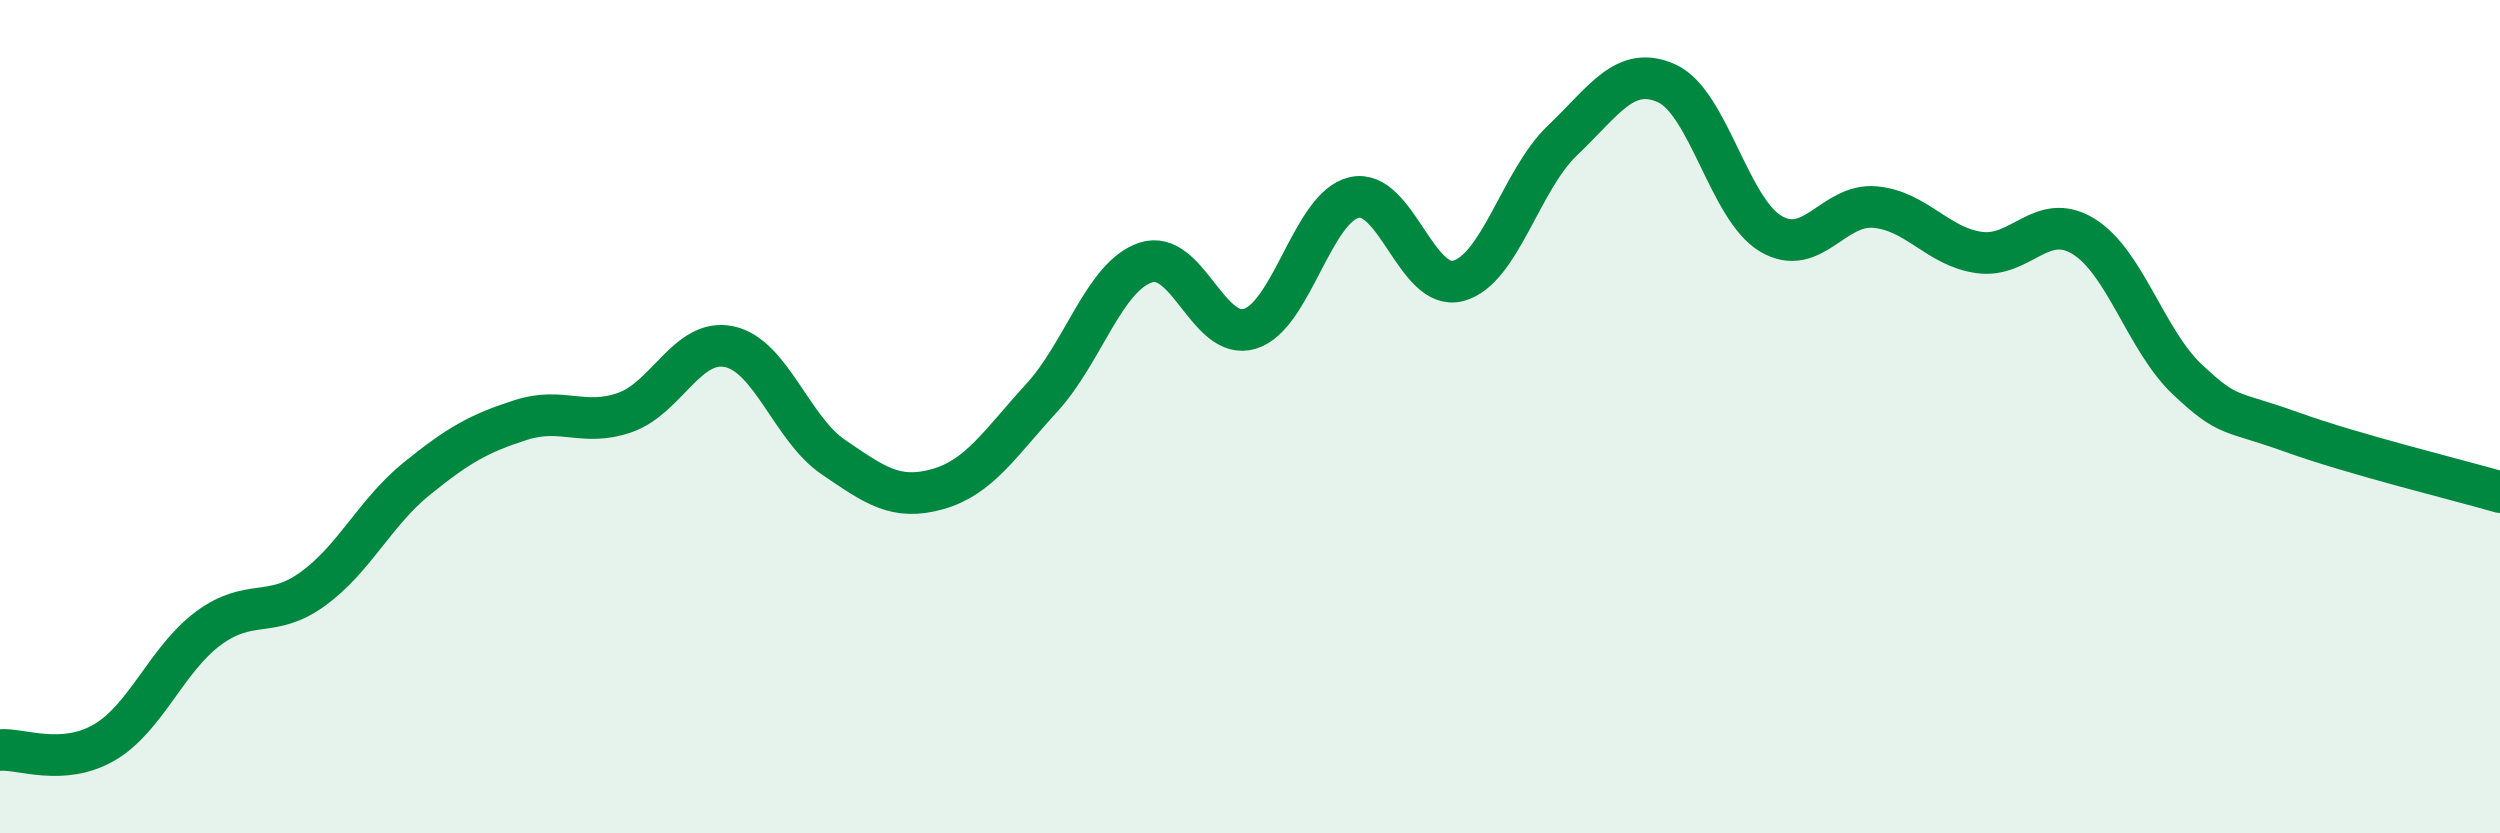
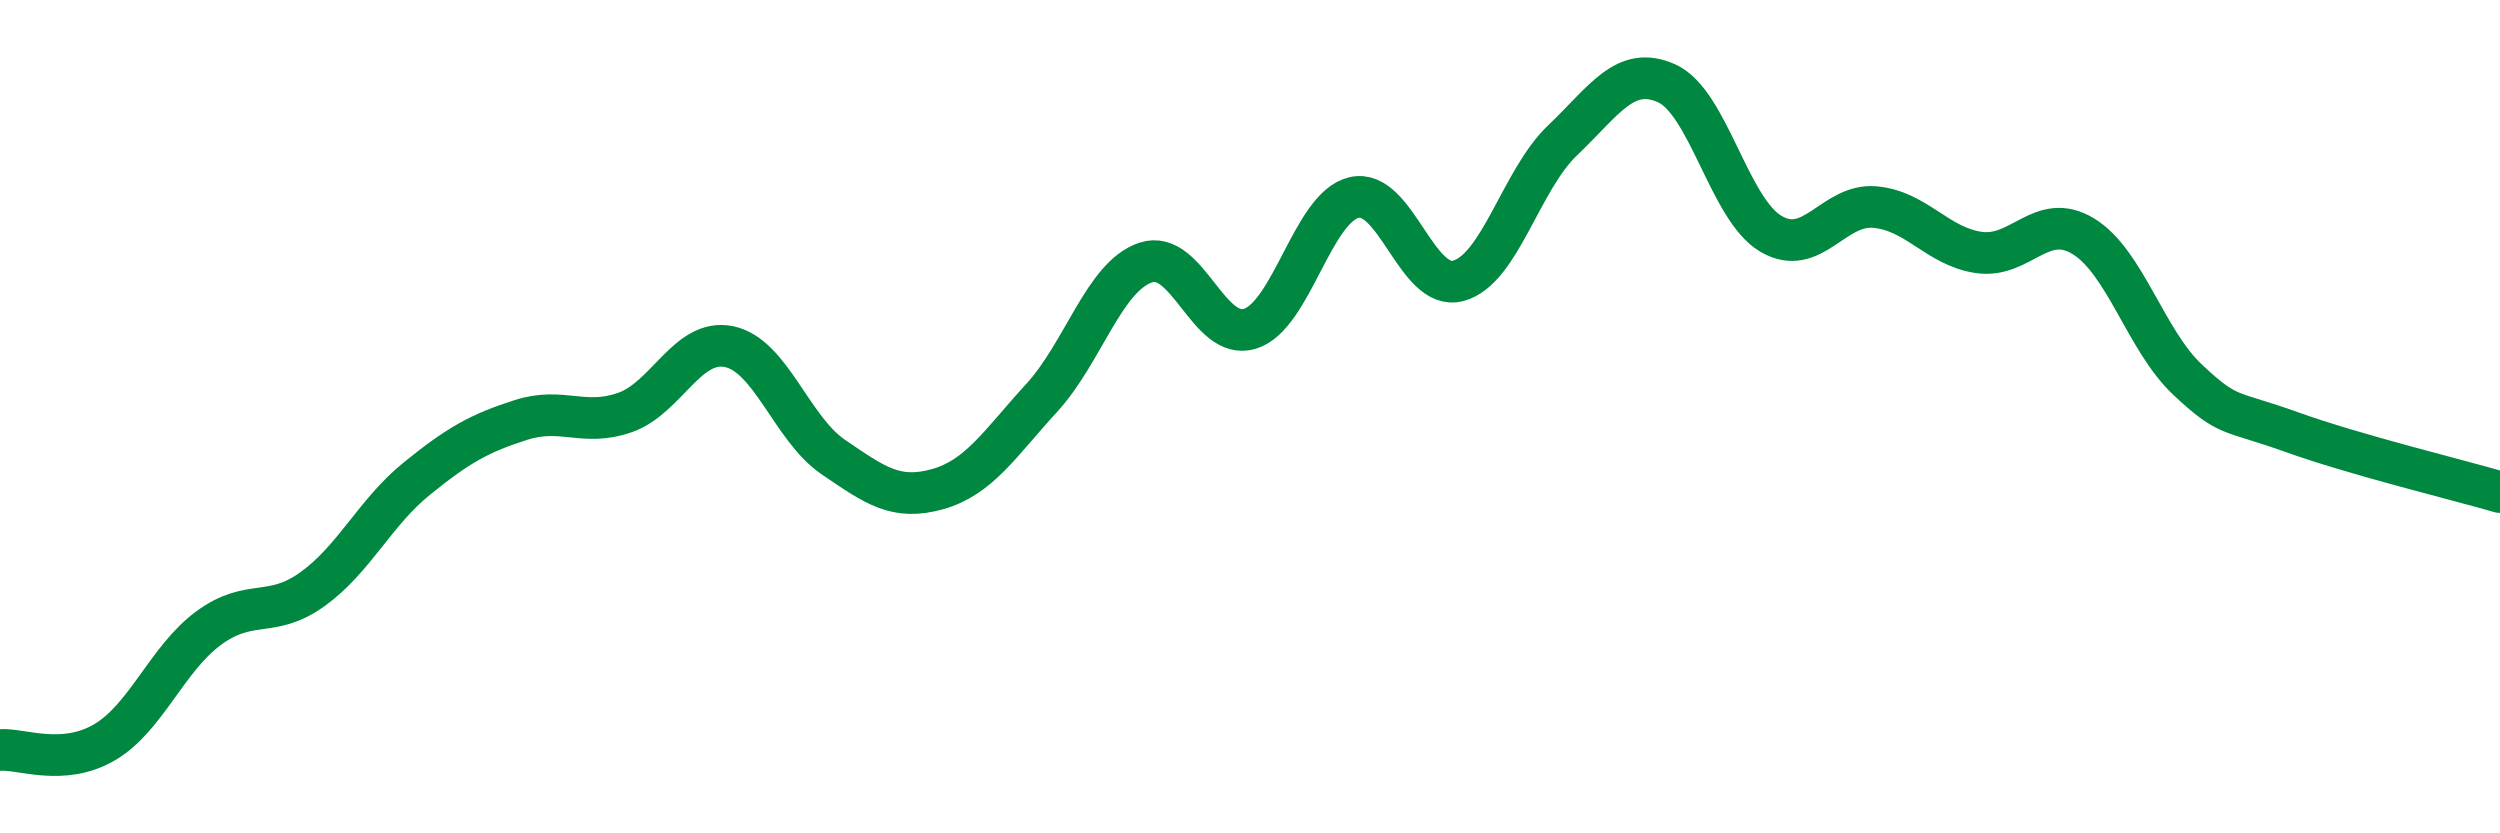
<svg xmlns="http://www.w3.org/2000/svg" width="60" height="20" viewBox="0 0 60 20">
-   <path d="M 0,18 C 0.5,17.96 1.5,18.4 2.5,17.82 C 3.5,17.24 4,15.82 5,15.08 C 6,14.34 6.5,14.86 7.5,14.14 C 8.5,13.42 9,12.3 10,11.49 C 11,10.68 11.5,10.4 12.5,10.08 C 13.5,9.76 14,10.25 15,9.9 C 16,9.55 16.5,8.11 17.5,8.32 C 18.5,8.53 19,10.29 20,10.97 C 21,11.65 21.5,12.02 22.5,11.74 C 23.5,11.46 24,10.64 25,9.55 C 26,8.46 26.5,6.63 27.5,6.3 C 28.5,5.97 29,8.2 30,7.89 C 31,7.58 31.5,4.97 32.5,4.74 C 33.5,4.51 34,7.01 35,6.74 C 36,6.47 36.5,4.32 37.5,3.37 C 38.5,2.42 39,1.55 40,2 C 41,2.45 41.5,5.02 42.5,5.61 C 43.5,6.2 44,4.88 45,4.97 C 46,5.06 46.5,5.92 47.5,6.06 C 48.5,6.2 49,5.06 50,5.67 C 51,6.28 51.5,8.17 52.5,9.11 C 53.5,10.05 53.5,9.83 55,10.37 C 56.5,10.91 59,11.52 60,11.81L60 20L0 20Z" fill="#008740" opacity="0.1" stroke-linecap="round" stroke-linejoin="round" />
  <path d="M 0,18 C 0.5,17.96 1.5,18.4 2.5,17.82 C 3.5,17.24 4,15.82 5,15.08 C 6,14.34 6.5,14.86 7.5,14.14 C 8.5,13.42 9,12.3 10,11.49 C 11,10.68 11.5,10.4 12.5,10.08 C 13.5,9.76 14,10.25 15,9.9 C 16,9.55 16.5,8.11 17.5,8.32 C 18.5,8.53 19,10.29 20,10.97 C 21,11.65 21.5,12.02 22.5,11.74 C 23.5,11.46 24,10.64 25,9.55 C 26,8.46 26.5,6.63 27.5,6.3 C 28.5,5.97 29,8.2 30,7.89 C 31,7.58 31.5,4.97 32.5,4.74 C 33.5,4.51 34,7.01 35,6.74 C 36,6.47 36.5,4.32 37.5,3.37 C 38.5,2.42 39,1.55 40,2 C 41,2.45 41.5,5.02 42.5,5.61 C 43.5,6.2 44,4.88 45,4.97 C 46,5.06 46.5,5.92 47.5,6.06 C 48.5,6.2 49,5.06 50,5.67 C 51,6.28 51.5,8.17 52.5,9.11 C 53.5,10.05 53.5,9.83 55,10.37 C 56.5,10.91 59,11.52 60,11.81" stroke="#008740" stroke-width="1" fill="none" stroke-linecap="round" stroke-linejoin="round" />
</svg>